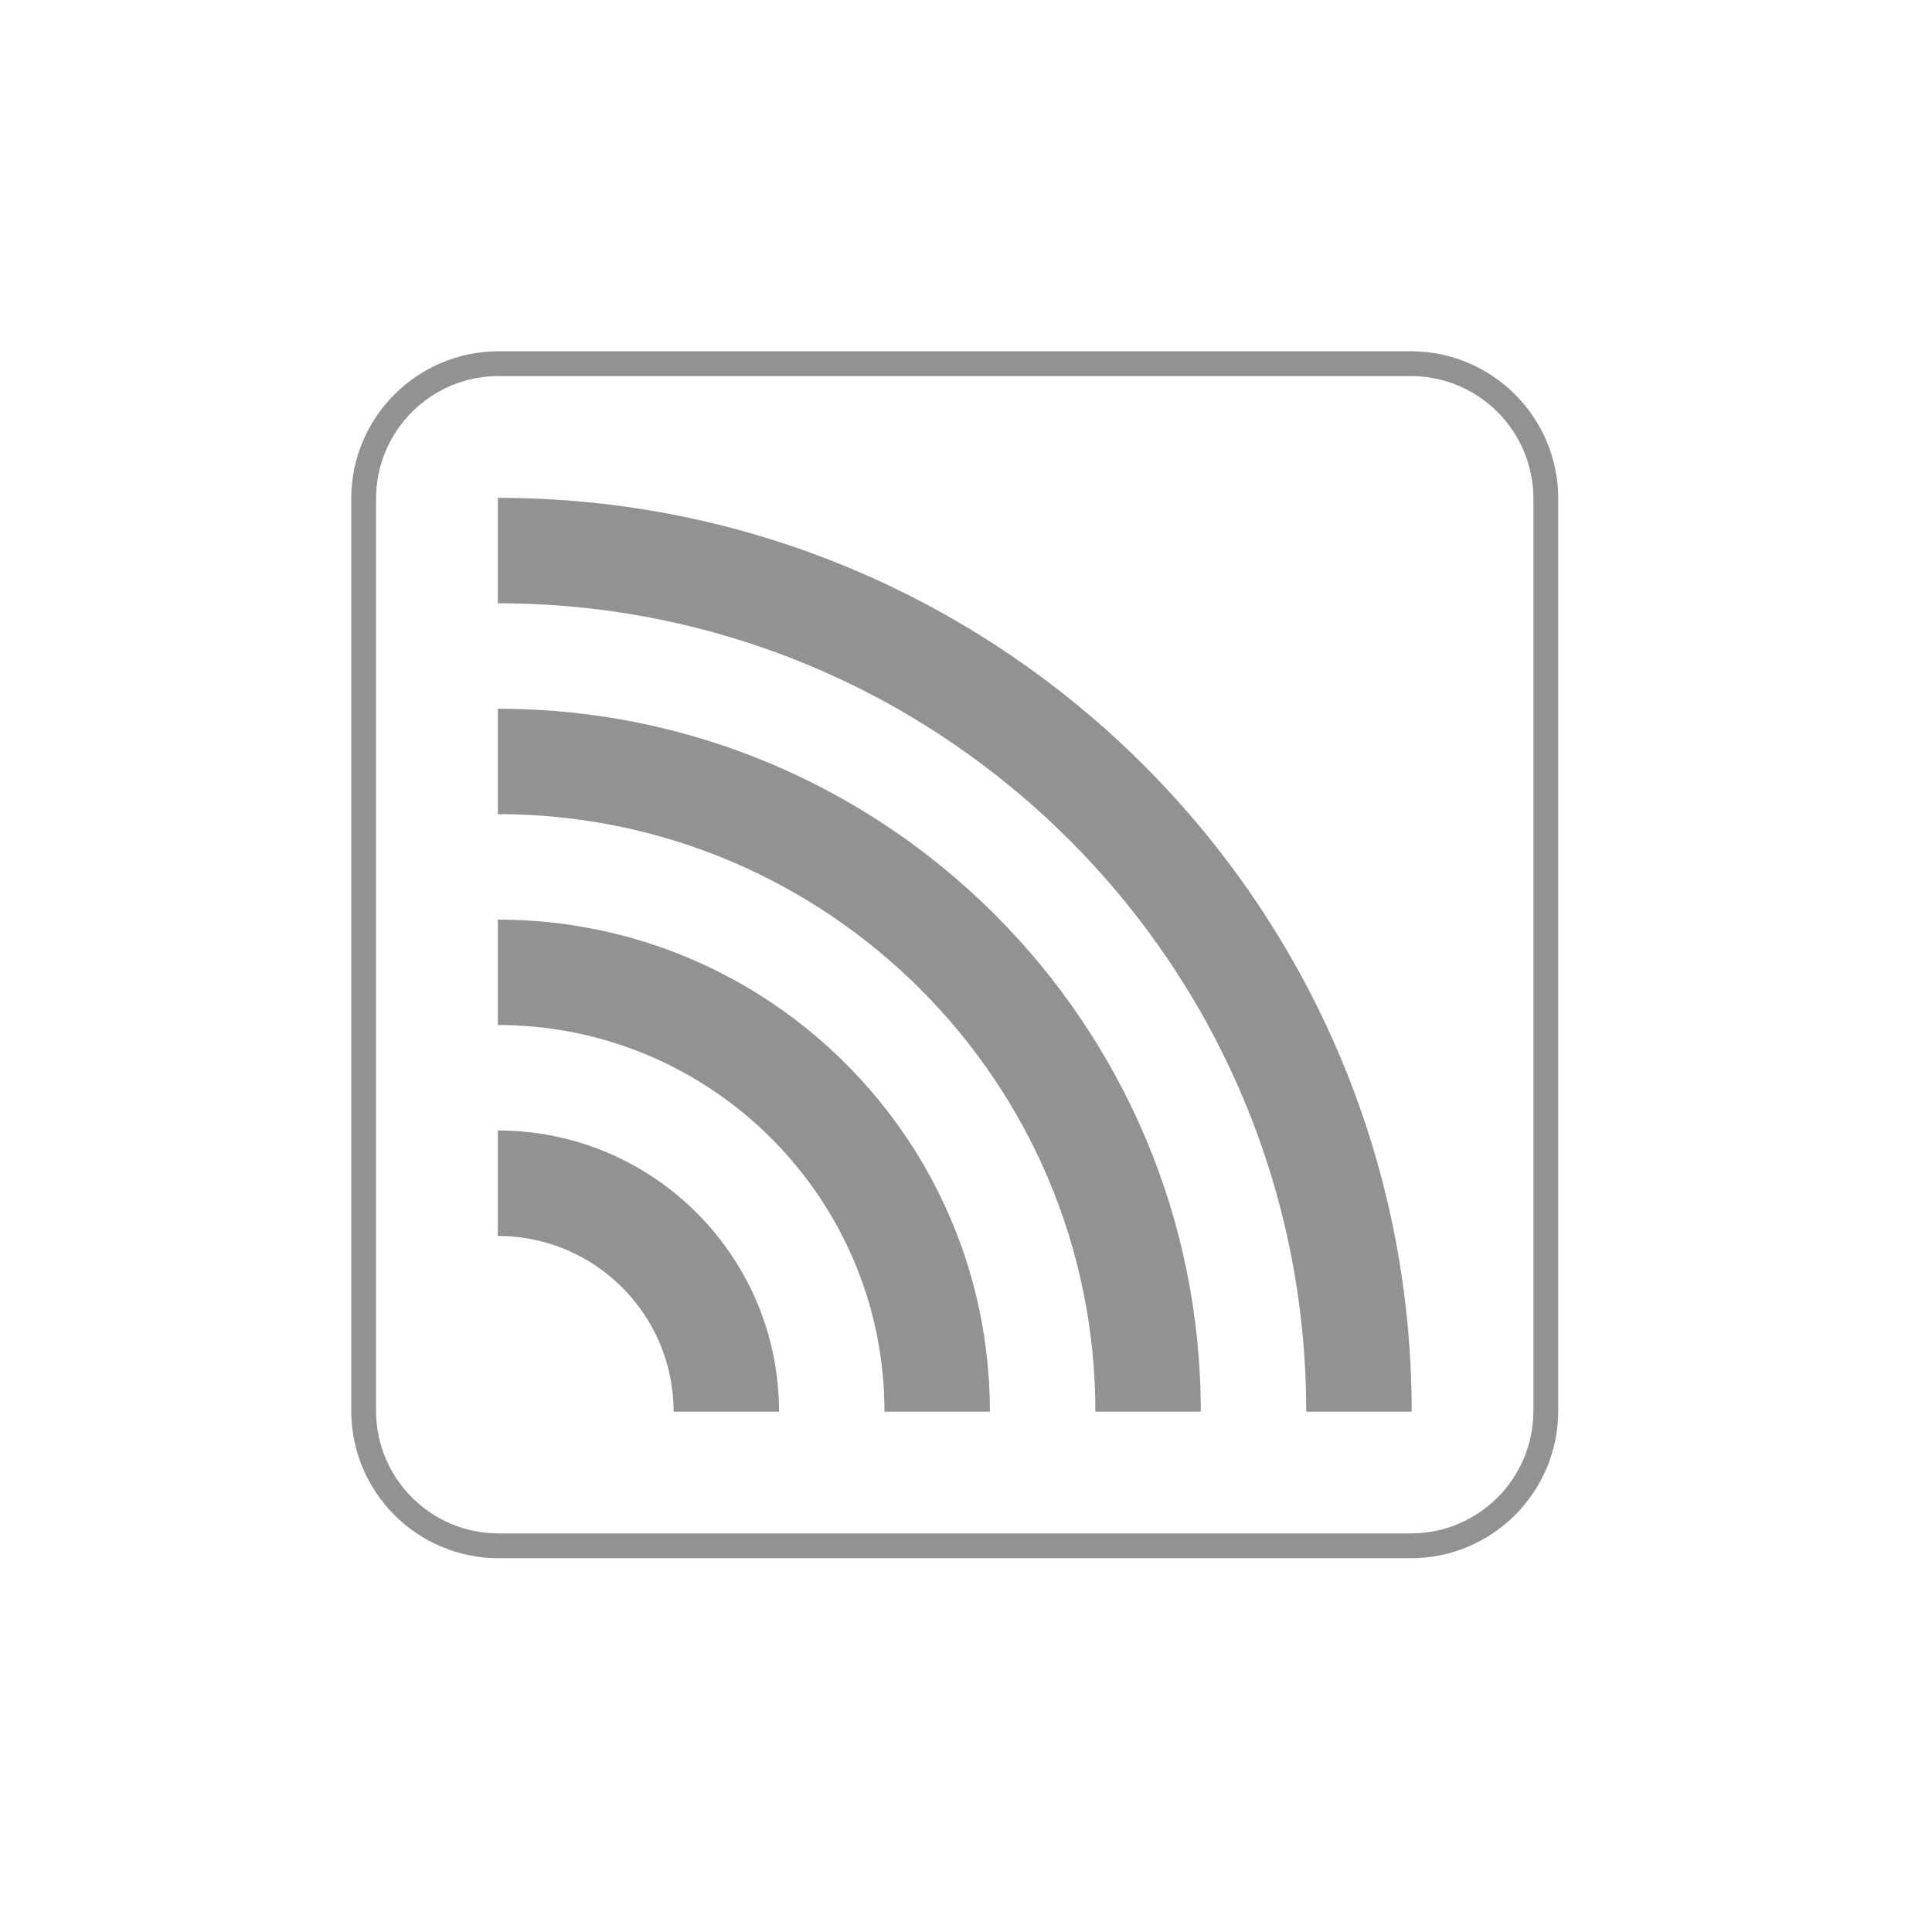
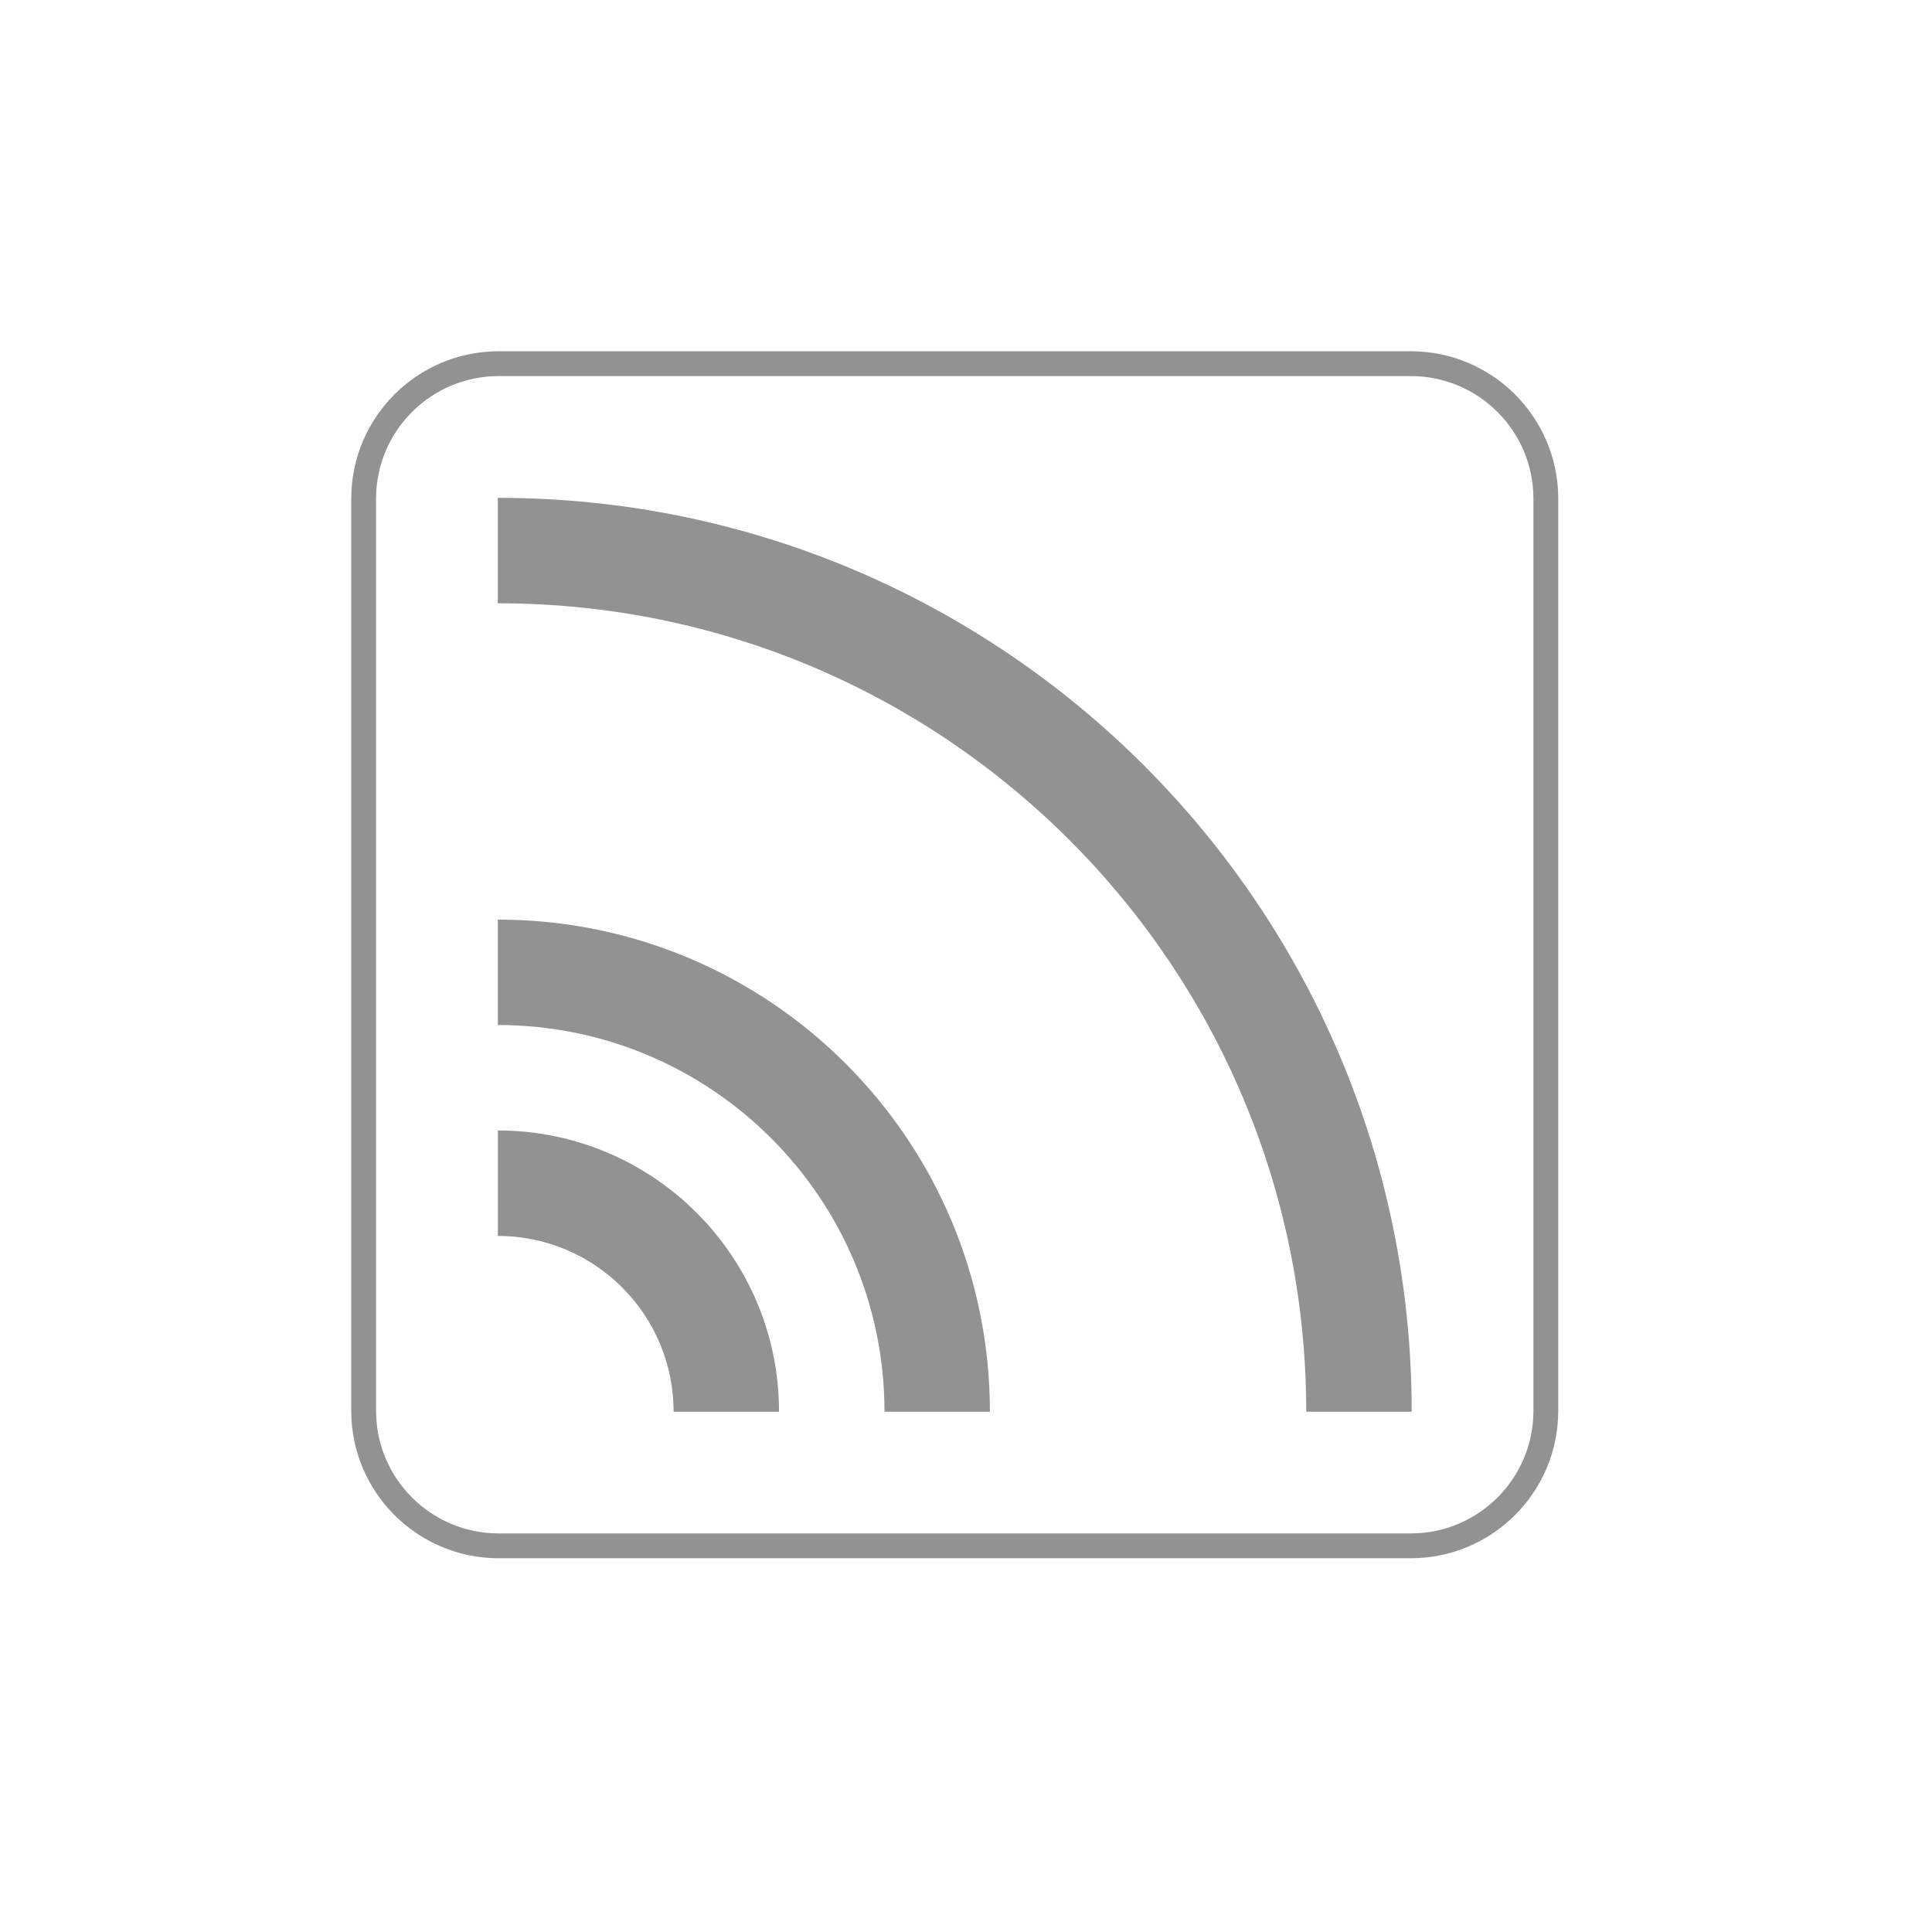
<svg xmlns="http://www.w3.org/2000/svg" width="110px" height="110px" viewBox="0 0 110 110" version="1.1">
  <title>2010-rfid</title>
  <desc>Created with Sketch.</desc>
  <defs />
  <g id="2010-rfid" stroke="none" stroke-width="1" fill="none" fill-rule="evenodd">
    <g id="Group-11" transform="translate(20, 20)">
      <path d="M60.325,68.013 L8.395,68.013 C4.148,68.013 0.705,64.571 0.705,60.326 L0.705,8.396 C0.705,4.148 4.148,0.706 8.395,0.706 L60.325,0.706 C64.57,0.706 68.013,4.148 68.013,8.396 L68.013,60.326 C68.013,64.571 64.57,68.013 60.325,68.013 Z" id="Stroke-1" stroke="#929291" stroke-width="1.413" />
      <path d="M24.355,60.376 C24.355,51.533 17.188,44.364 8.345,44.364 L8.345,50.368 C13.87,50.368 18.352,54.849 18.352,60.376 L24.355,60.376 Z" id="Fill-3" fill="#929291" />
      <path d="M8.344,32.358 C23.819,32.358 36.361,44.903 36.361,60.375 L30.359,60.375 C30.359,48.218 20.501,38.36 8.344,38.36 L8.344,32.358 Z" id="Fill-5" fill="#929291" />
-       <path d="M8.344,20.351 C30.449,20.351 48.369,38.271 48.369,60.376 L42.366,60.376 C42.366,41.586 27.134,26.353 8.344,26.353 L8.344,20.351 Z" id="Fill-7" fill="#929291" />
      <path d="M8.344,14.348 L8.344,8.345 C37.081,8.345 60.376,31.64 60.376,60.375 L54.371,60.375 C54.371,34.955 33.764,14.348 8.344,14.348" id="Fill-9" fill="#929291" />
    </g>
  </g>
</svg>